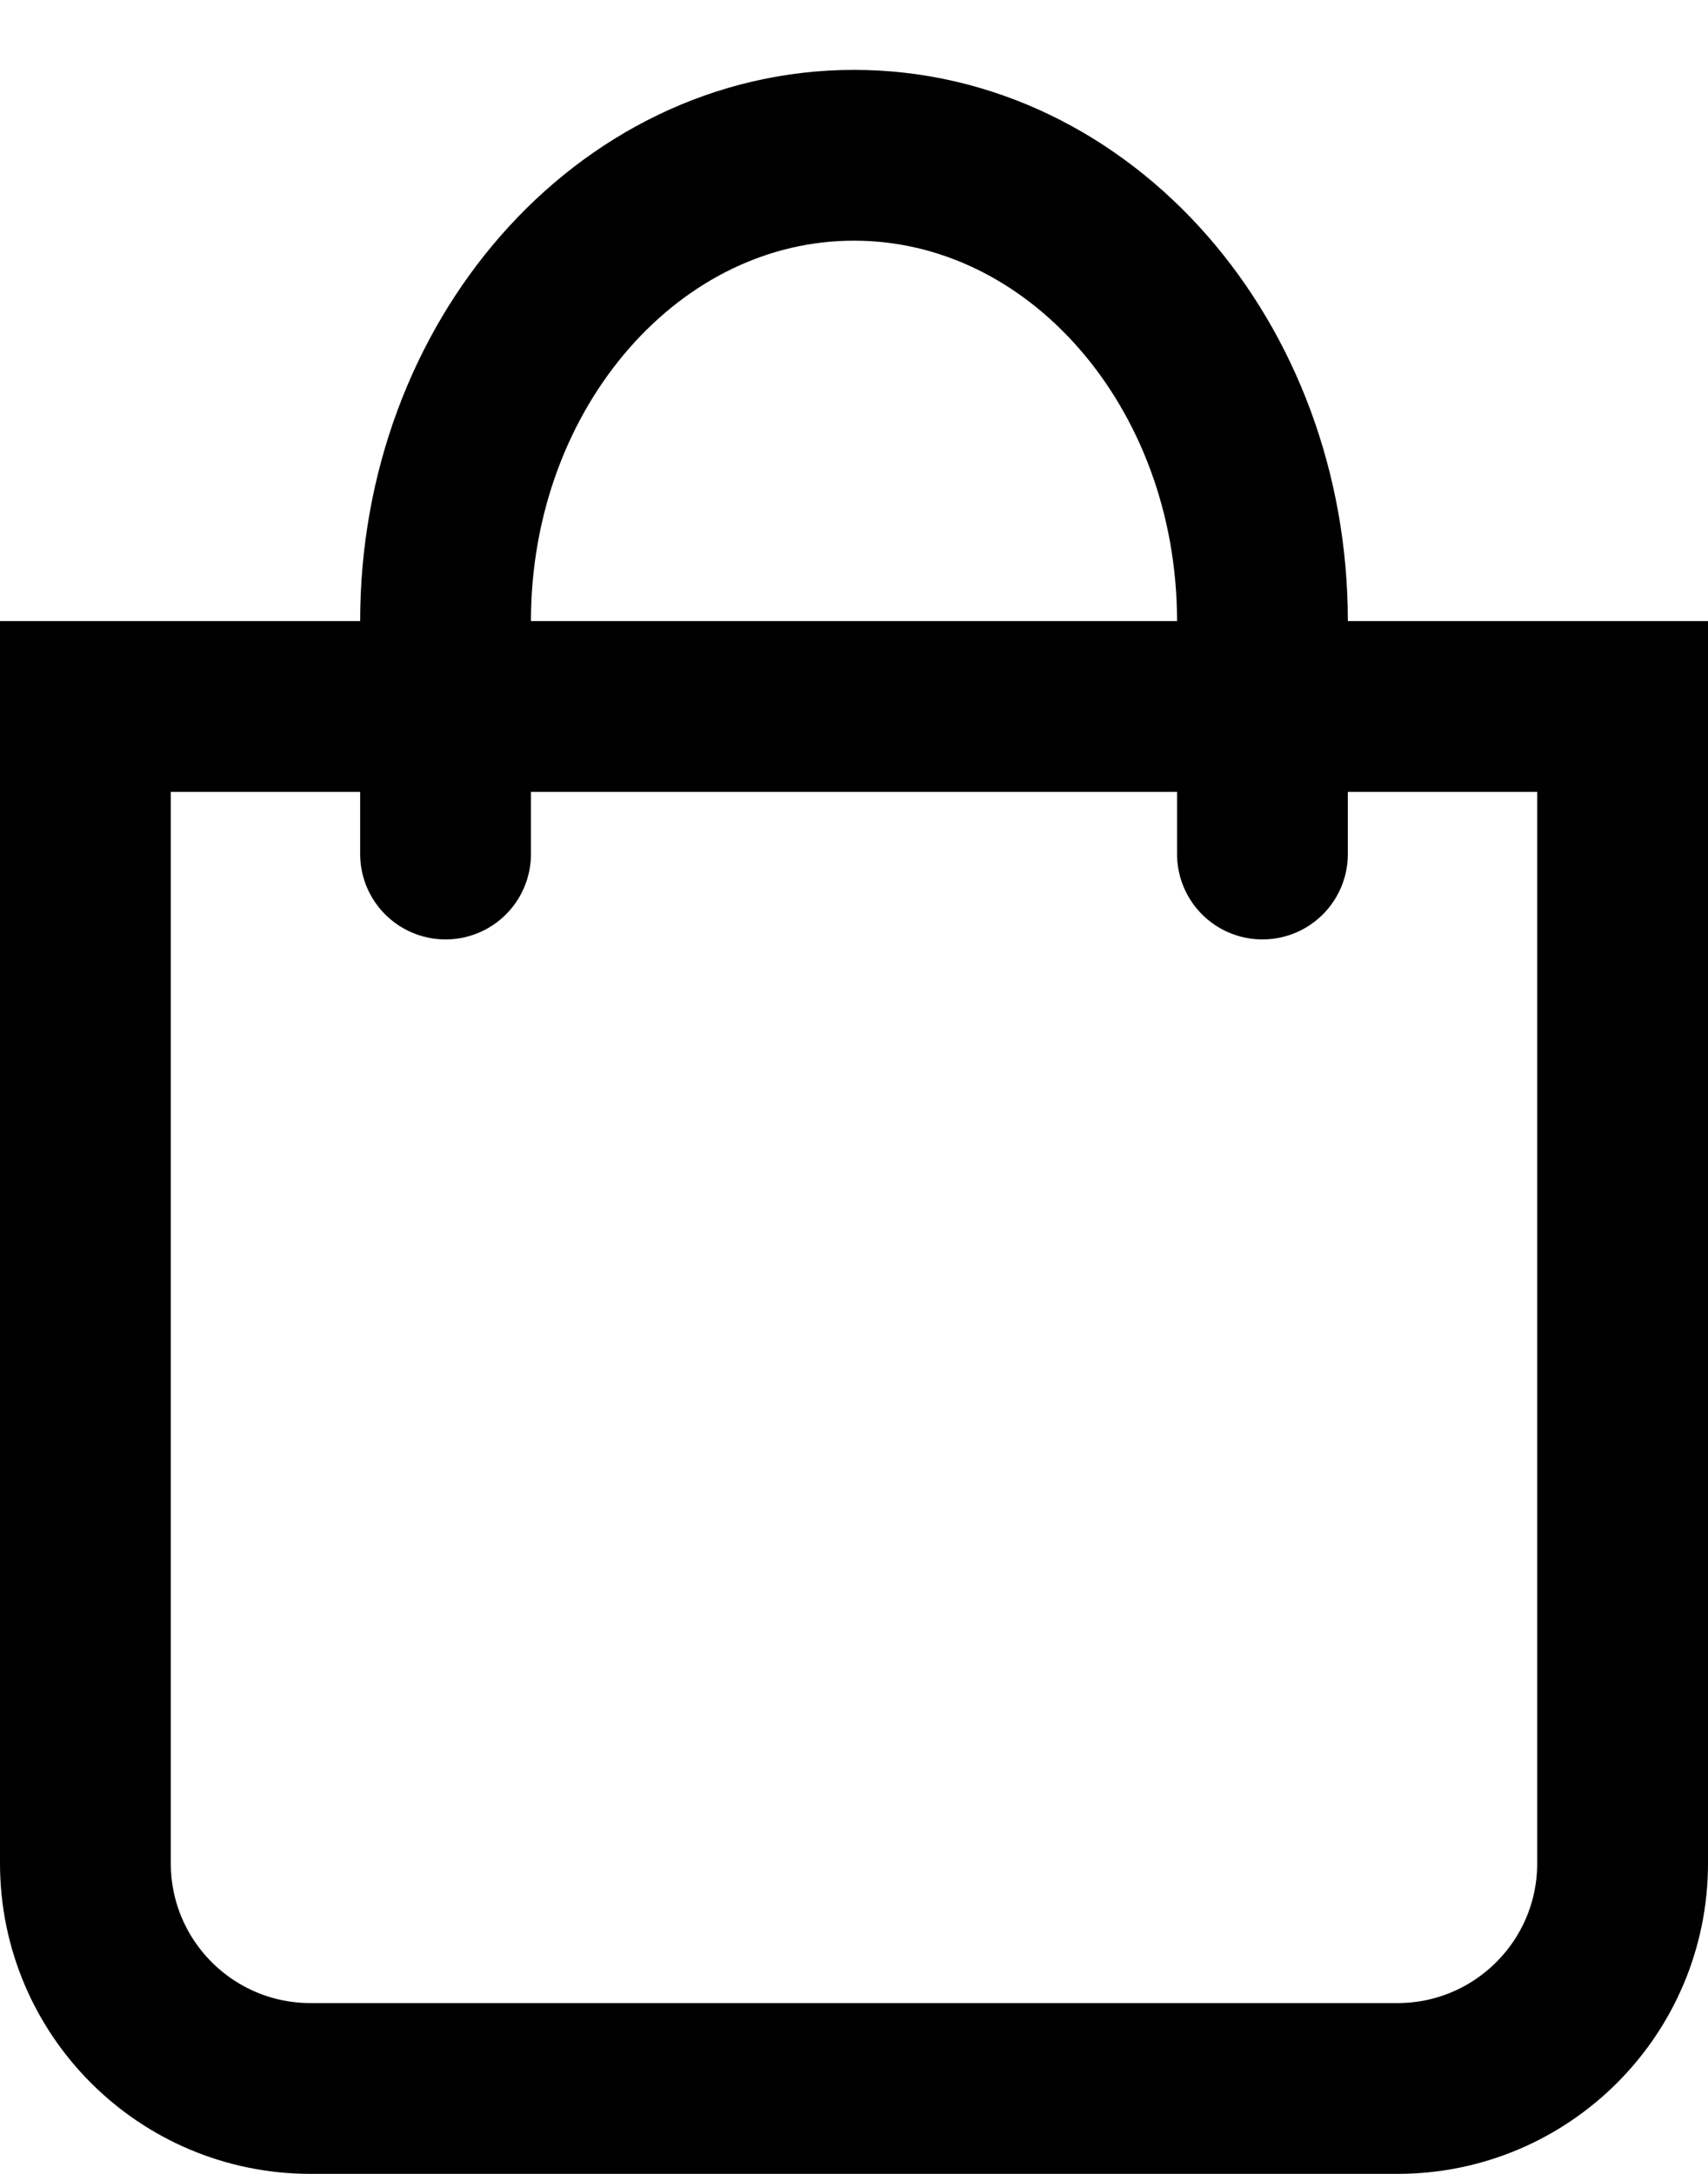
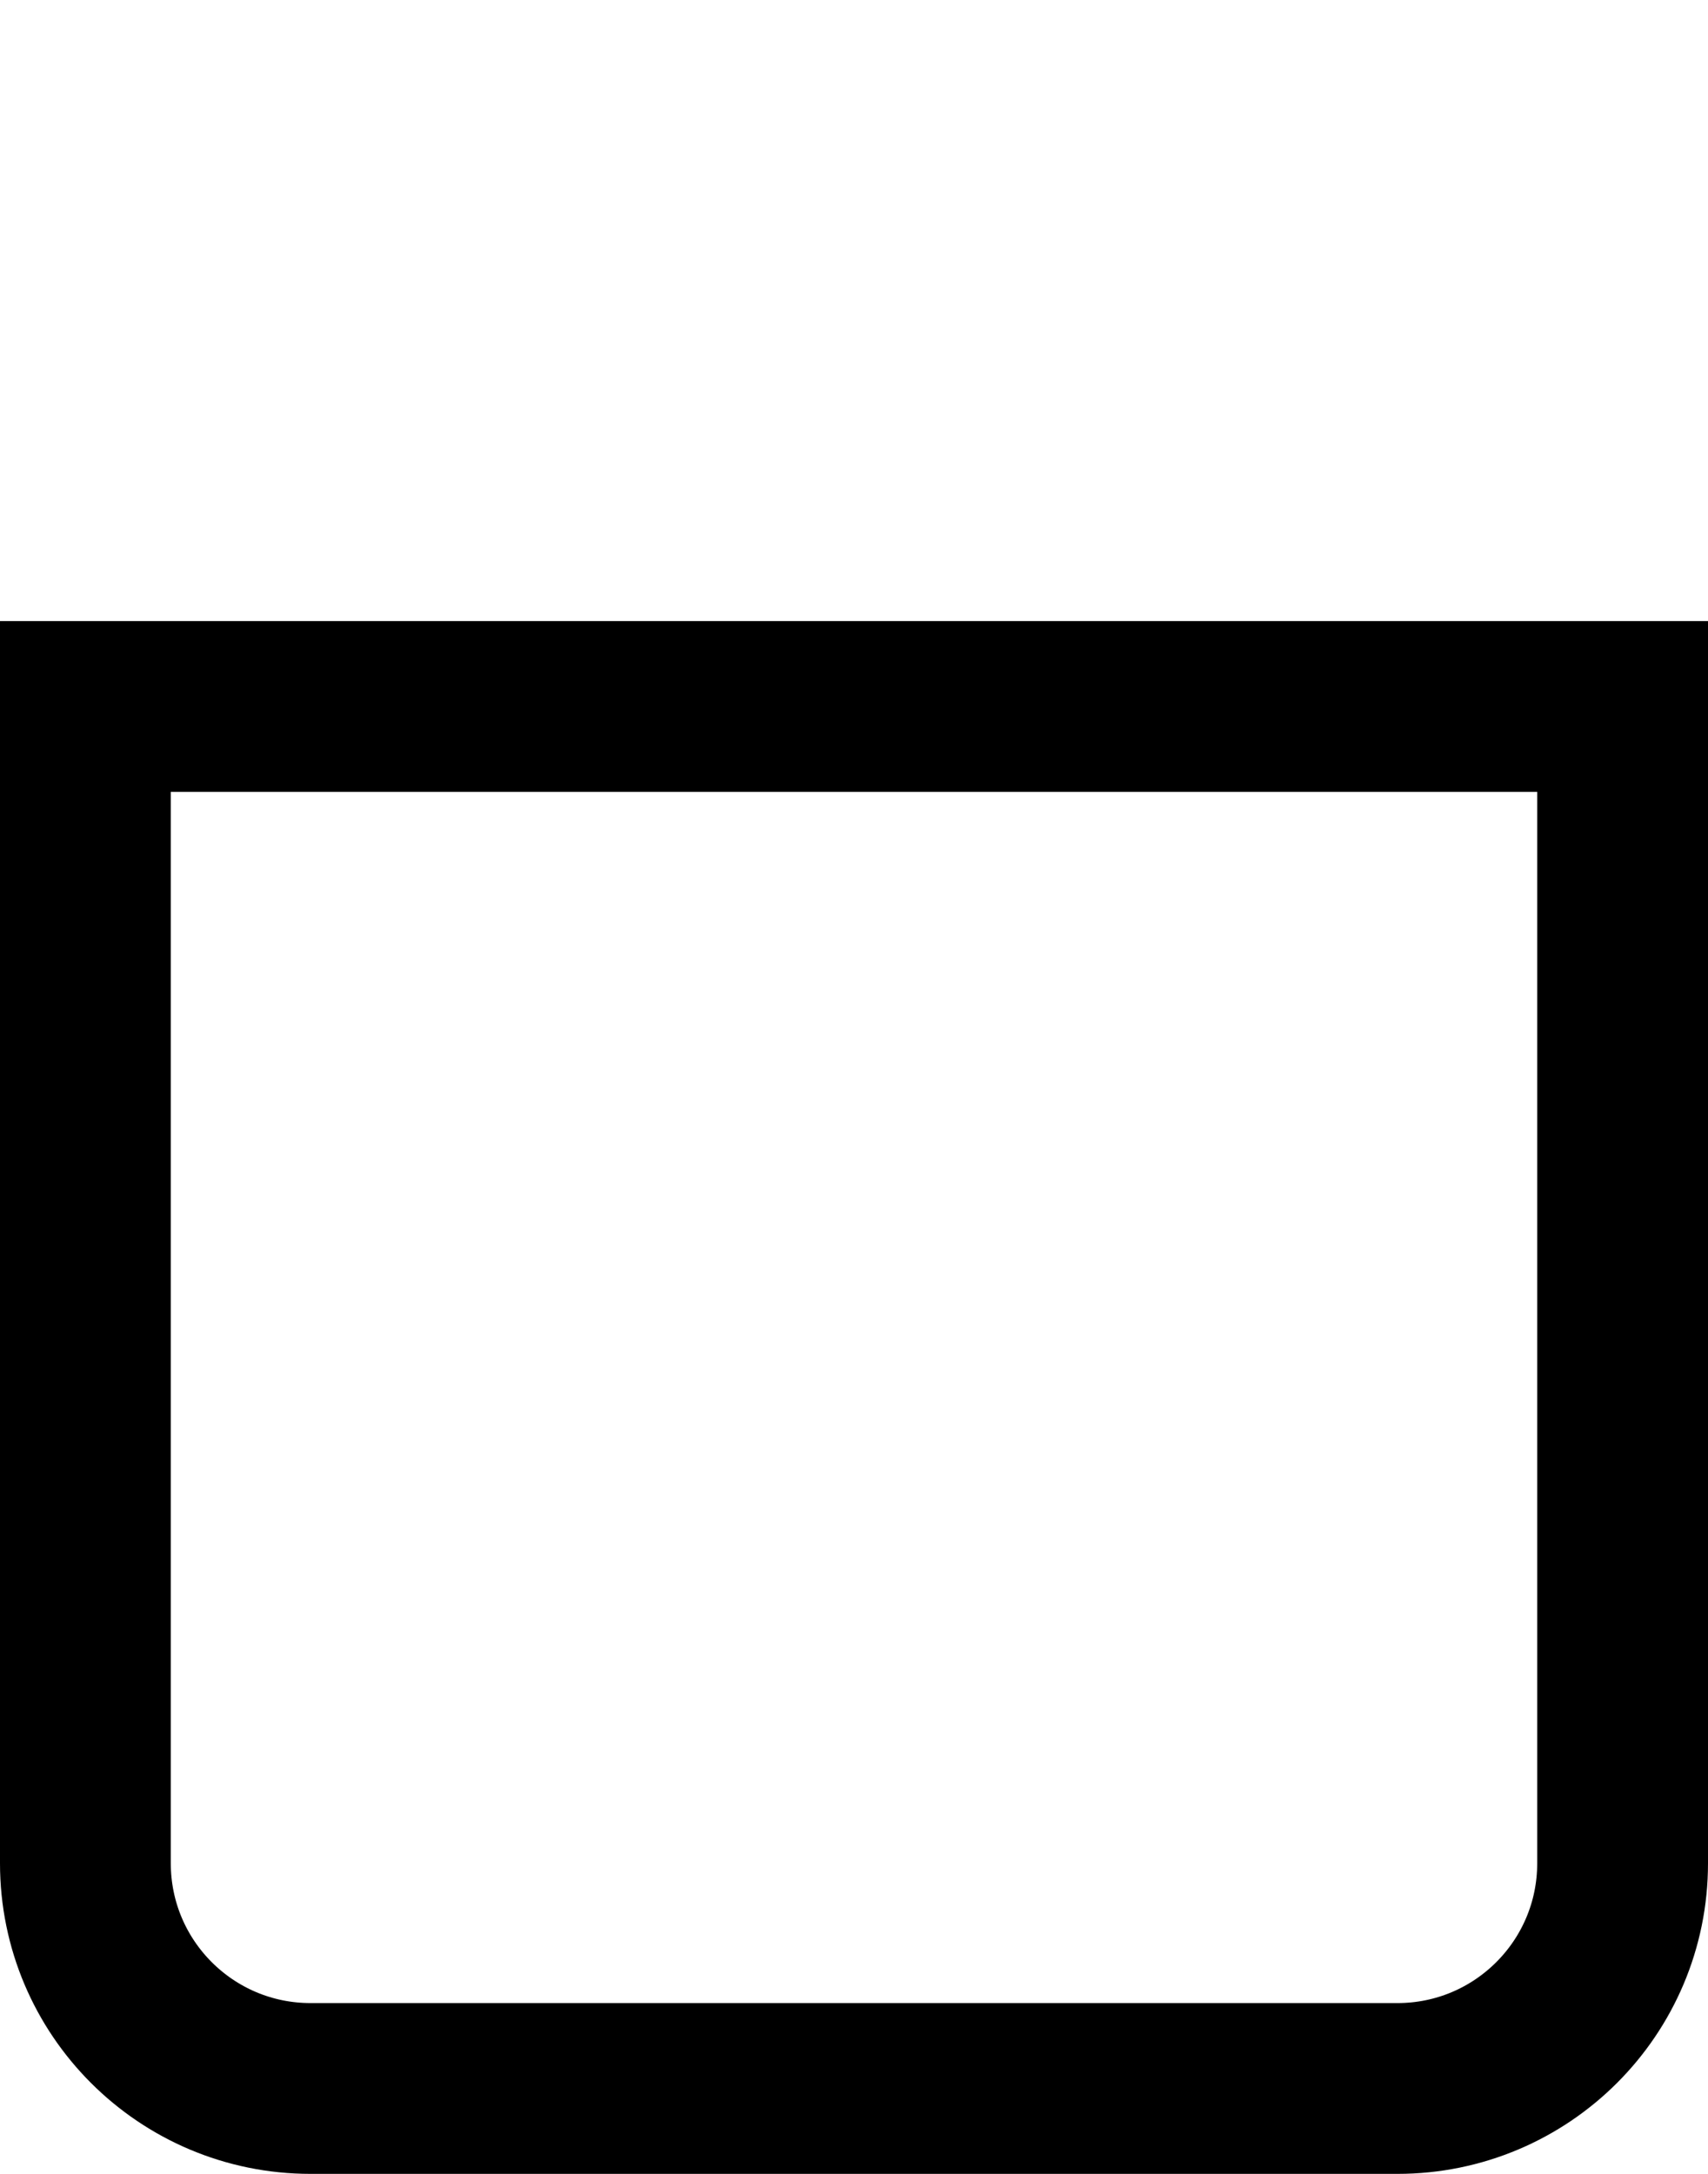
<svg xmlns="http://www.w3.org/2000/svg" width="22" height="28" viewBox="0 0 22 28" fill="none">
  <path d="M1.1 9.1H20.9V24C20.9 25.602 19.602 26.9 18 26.9H4C2.398 26.9 1.1 25.602 1.1 24V9.1Z" stroke="black" stroke-width="2.2" />
-   <path d="M5.739 11V8C5.739 4.686 8.095 2 11 2C13.906 2 16.261 4.686 16.261 8V11" stroke="black" stroke-width="2.2" stroke-linecap="round" />
</svg>